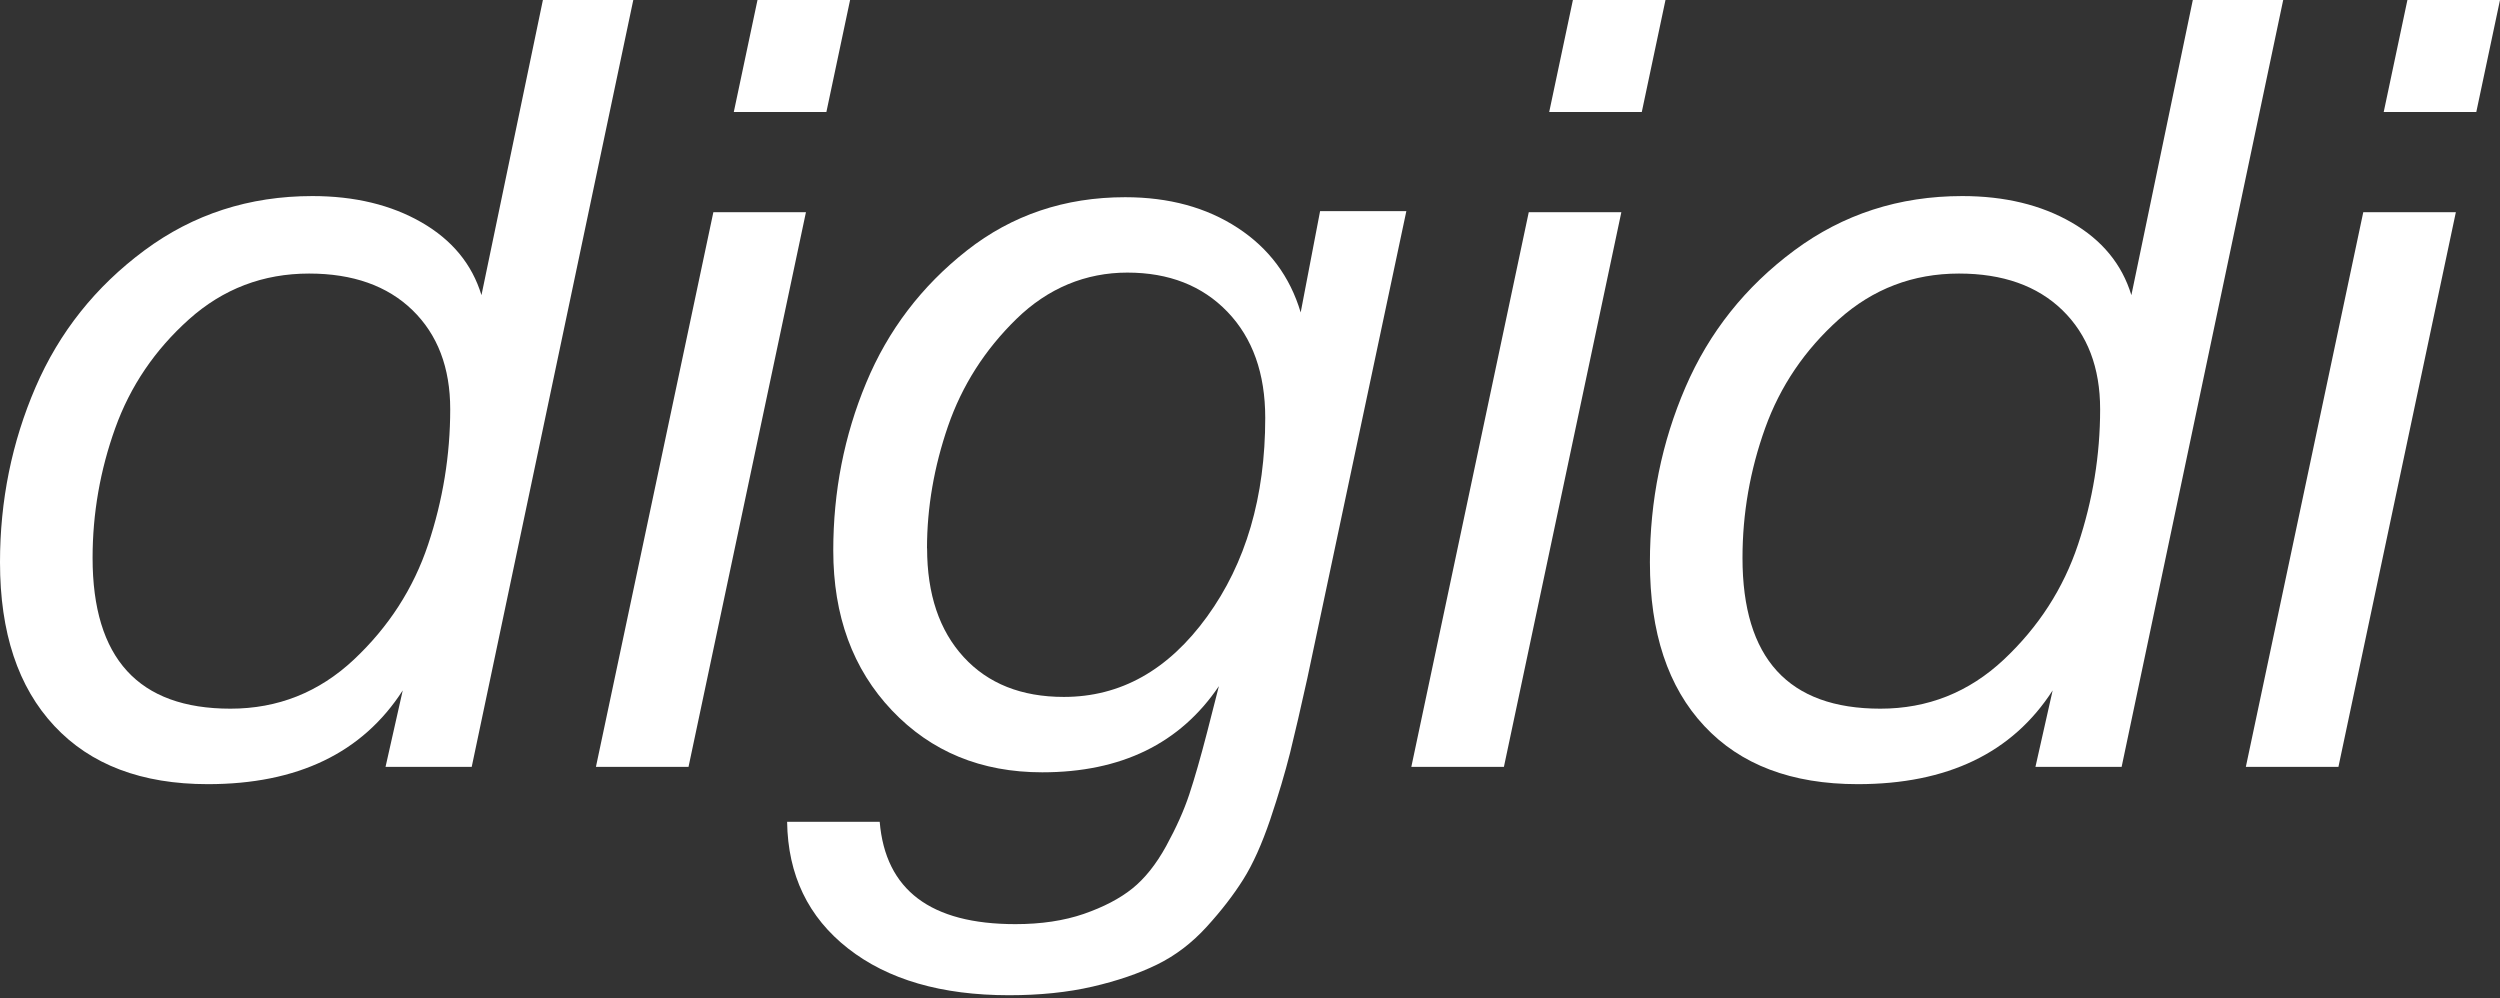
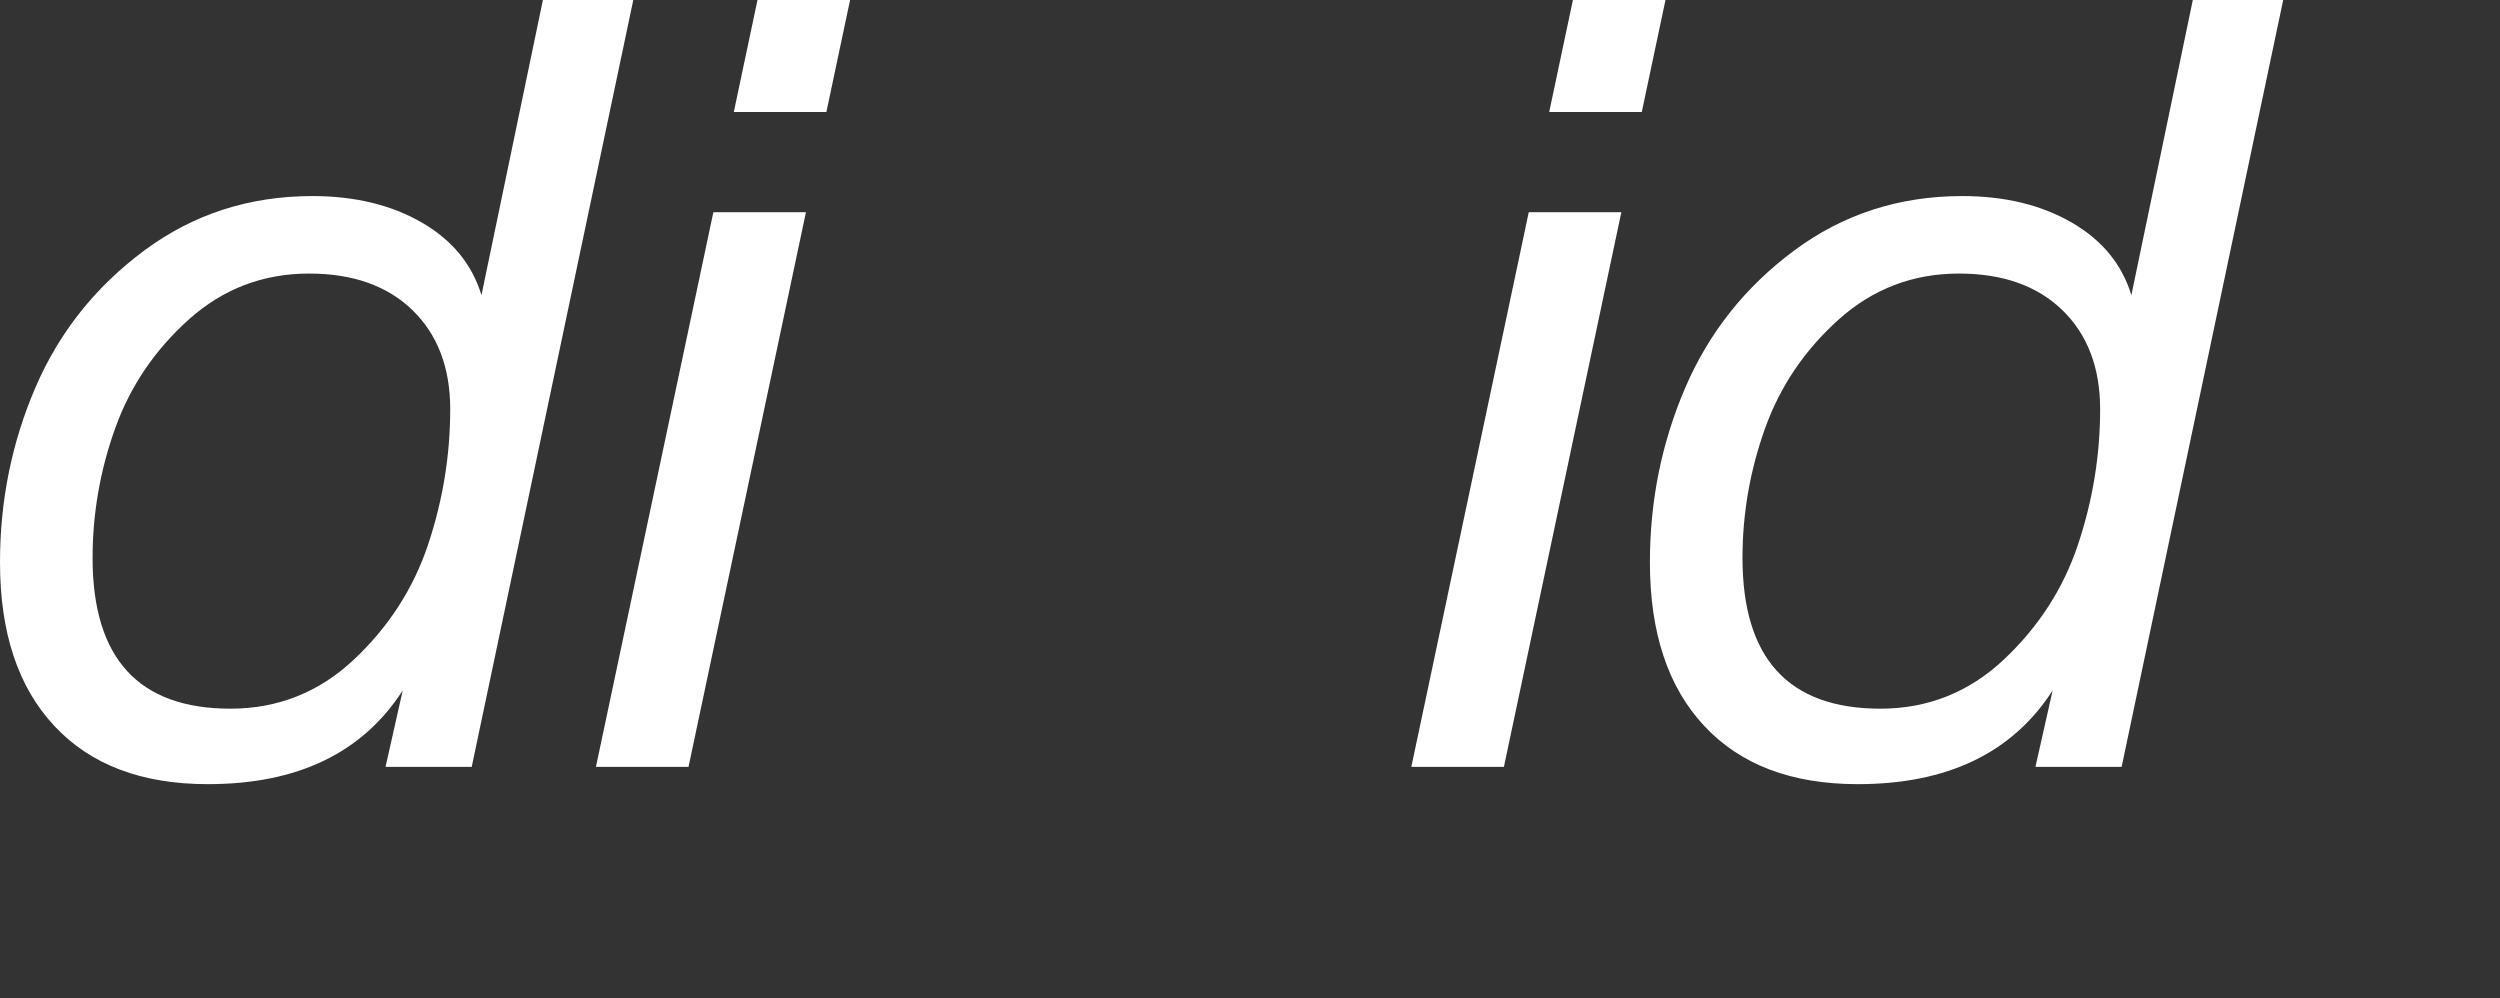
<svg xmlns="http://www.w3.org/2000/svg" width="641" height="256" viewBox="0 0 641 256" fill="none">
  <rect x="0" y="0" width="641" height="256" fill="#333333" stroke="none" />
  <path d="M162.375 0L120.948 196.624H98.851L103.261 177.025C92.947 193.047 76.288 201.058 53.284 201.058C36.331 201.058 23.224 196.085 13.94 186.139C4.63 176.192 0 162.204 0 144.173C0 128.347 3.038 113.378 9.113 99.292C15.189 85.205 24.474 73.52 37.017 64.21C49.536 54.925 63.892 50.271 80.085 50.271C90.938 50.271 100.296 52.525 108.111 57.032C115.926 61.54 121.046 67.763 123.447 75.675L139.2 0H162.4H162.375ZM79.252 70.139C67.469 70.139 57.204 74.059 48.458 81.874C39.712 89.713 33.416 98.998 29.545 109.777C25.674 120.556 23.739 131.654 23.739 143.046C23.739 168.818 35.523 181.704 59.09 181.704C71.241 181.704 81.776 177.515 90.718 169.137C99.635 160.758 106.004 150.91 109.777 139.592C113.55 128.273 115.436 116.71 115.436 104.927C115.436 94.245 112.203 85.793 105.759 79.522C99.316 73.275 90.472 70.139 79.252 70.139Z" fill="white" />
  <path d="M206.644 54.411L176.536 196.624H152.797L182.905 54.411H206.644ZM217.962 0L211.887 28.712H188.148L194.223 0H217.962Z" fill="white" />
-   <path d="M360.591 54.117L335.187 173.963C333.521 181.509 332.051 187.854 330.777 193.023C329.478 198.168 327.788 203.876 325.681 210.147C323.55 216.394 321.271 221.515 318.773 225.483C316.298 229.428 313.162 233.494 309.39 237.635C305.617 241.775 301.379 245.009 296.675 247.311C291.971 249.614 286.459 251.501 280.114 252.971C273.769 254.44 266.616 255.175 258.703 255.175C241.407 255.175 227.639 251.182 217.423 243.171C207.207 235.16 202.013 224.356 201.817 210.711H225.556C227.026 228.203 238.614 236.949 260.344 236.949C266.983 236.949 272.814 236.067 277.885 234.327C282.956 232.563 287.096 230.408 290.305 227.835C293.515 225.263 296.43 221.613 299.002 216.933C301.575 212.23 303.559 207.82 304.931 203.68C306.303 199.54 307.822 194.248 309.488 187.805L312.526 175.923C302.579 190.647 287.488 198.021 267.228 198.021C251.574 198.021 238.736 192.729 228.692 182.146C218.648 171.562 213.65 157.892 213.65 141.135C213.65 126.044 216.443 111.713 222.077 98.19C227.688 84.667 236.311 73.349 247.899 64.235C259.487 55.122 273.034 50.565 288.493 50.565C299.713 50.565 309.341 53.186 317.352 58.429C325.363 63.672 330.752 70.899 333.496 80.11L338.469 54.142H360.567L360.591 54.117ZM237.707 140.572C237.707 152.356 240.843 161.665 247.09 168.476C253.337 175.286 261.912 178.691 272.765 178.691C287.317 178.691 299.541 171.832 309.488 158.113C319.434 144.394 324.407 127.416 324.407 107.156C324.407 95.74 321.173 86.676 314.73 79.963C308.287 73.251 299.713 69.894 289.056 69.894C278.399 69.894 268.722 73.863 260.613 81.776C252.504 89.689 246.674 98.851 243.073 109.263C239.496 119.675 237.683 130.111 237.683 140.597L237.707 140.572Z" fill="white" />
  <path d="M415.713 54.411L385.604 196.624H361.865L391.974 54.411H415.713ZM427.031 0L420.956 28.712H397.217L403.292 0H427.031Z" fill="white" />
  <path d="M585.412 0L543.986 196.624H521.888L526.298 177.025C515.984 193.047 499.325 201.058 476.321 201.058C459.368 201.058 446.262 196.085 436.977 186.139C427.667 176.192 423.037 162.204 423.037 144.173C423.037 128.347 426.075 113.378 432.151 99.292C438.226 85.205 447.511 73.52 460.054 64.21C472.573 54.925 486.929 50.271 503.122 50.271C513.975 50.271 523.334 52.525 531.148 57.032C538.963 61.54 544.084 67.763 546.484 75.675L562.237 0H585.437H585.412ZM502.289 70.139C490.506 70.139 480.241 74.059 471.495 81.874C462.749 89.713 456.453 98.998 452.582 109.777C448.712 120.556 446.776 131.654 446.776 143.046C446.776 168.818 458.56 181.704 482.127 181.704C494.278 181.704 504.813 177.515 513.755 169.137C522.672 160.758 529.042 150.91 532.814 139.592C536.587 128.273 538.474 116.71 538.474 104.927C538.474 94.245 535.24 85.793 528.797 79.522C522.354 73.275 513.51 70.139 502.289 70.139Z" fill="white" />
-   <path d="M629.681 54.411L599.573 196.624H575.834L605.942 54.411H629.681ZM641 0L634.924 28.712H611.185L617.261 0H641Z" fill="white" />
</svg>